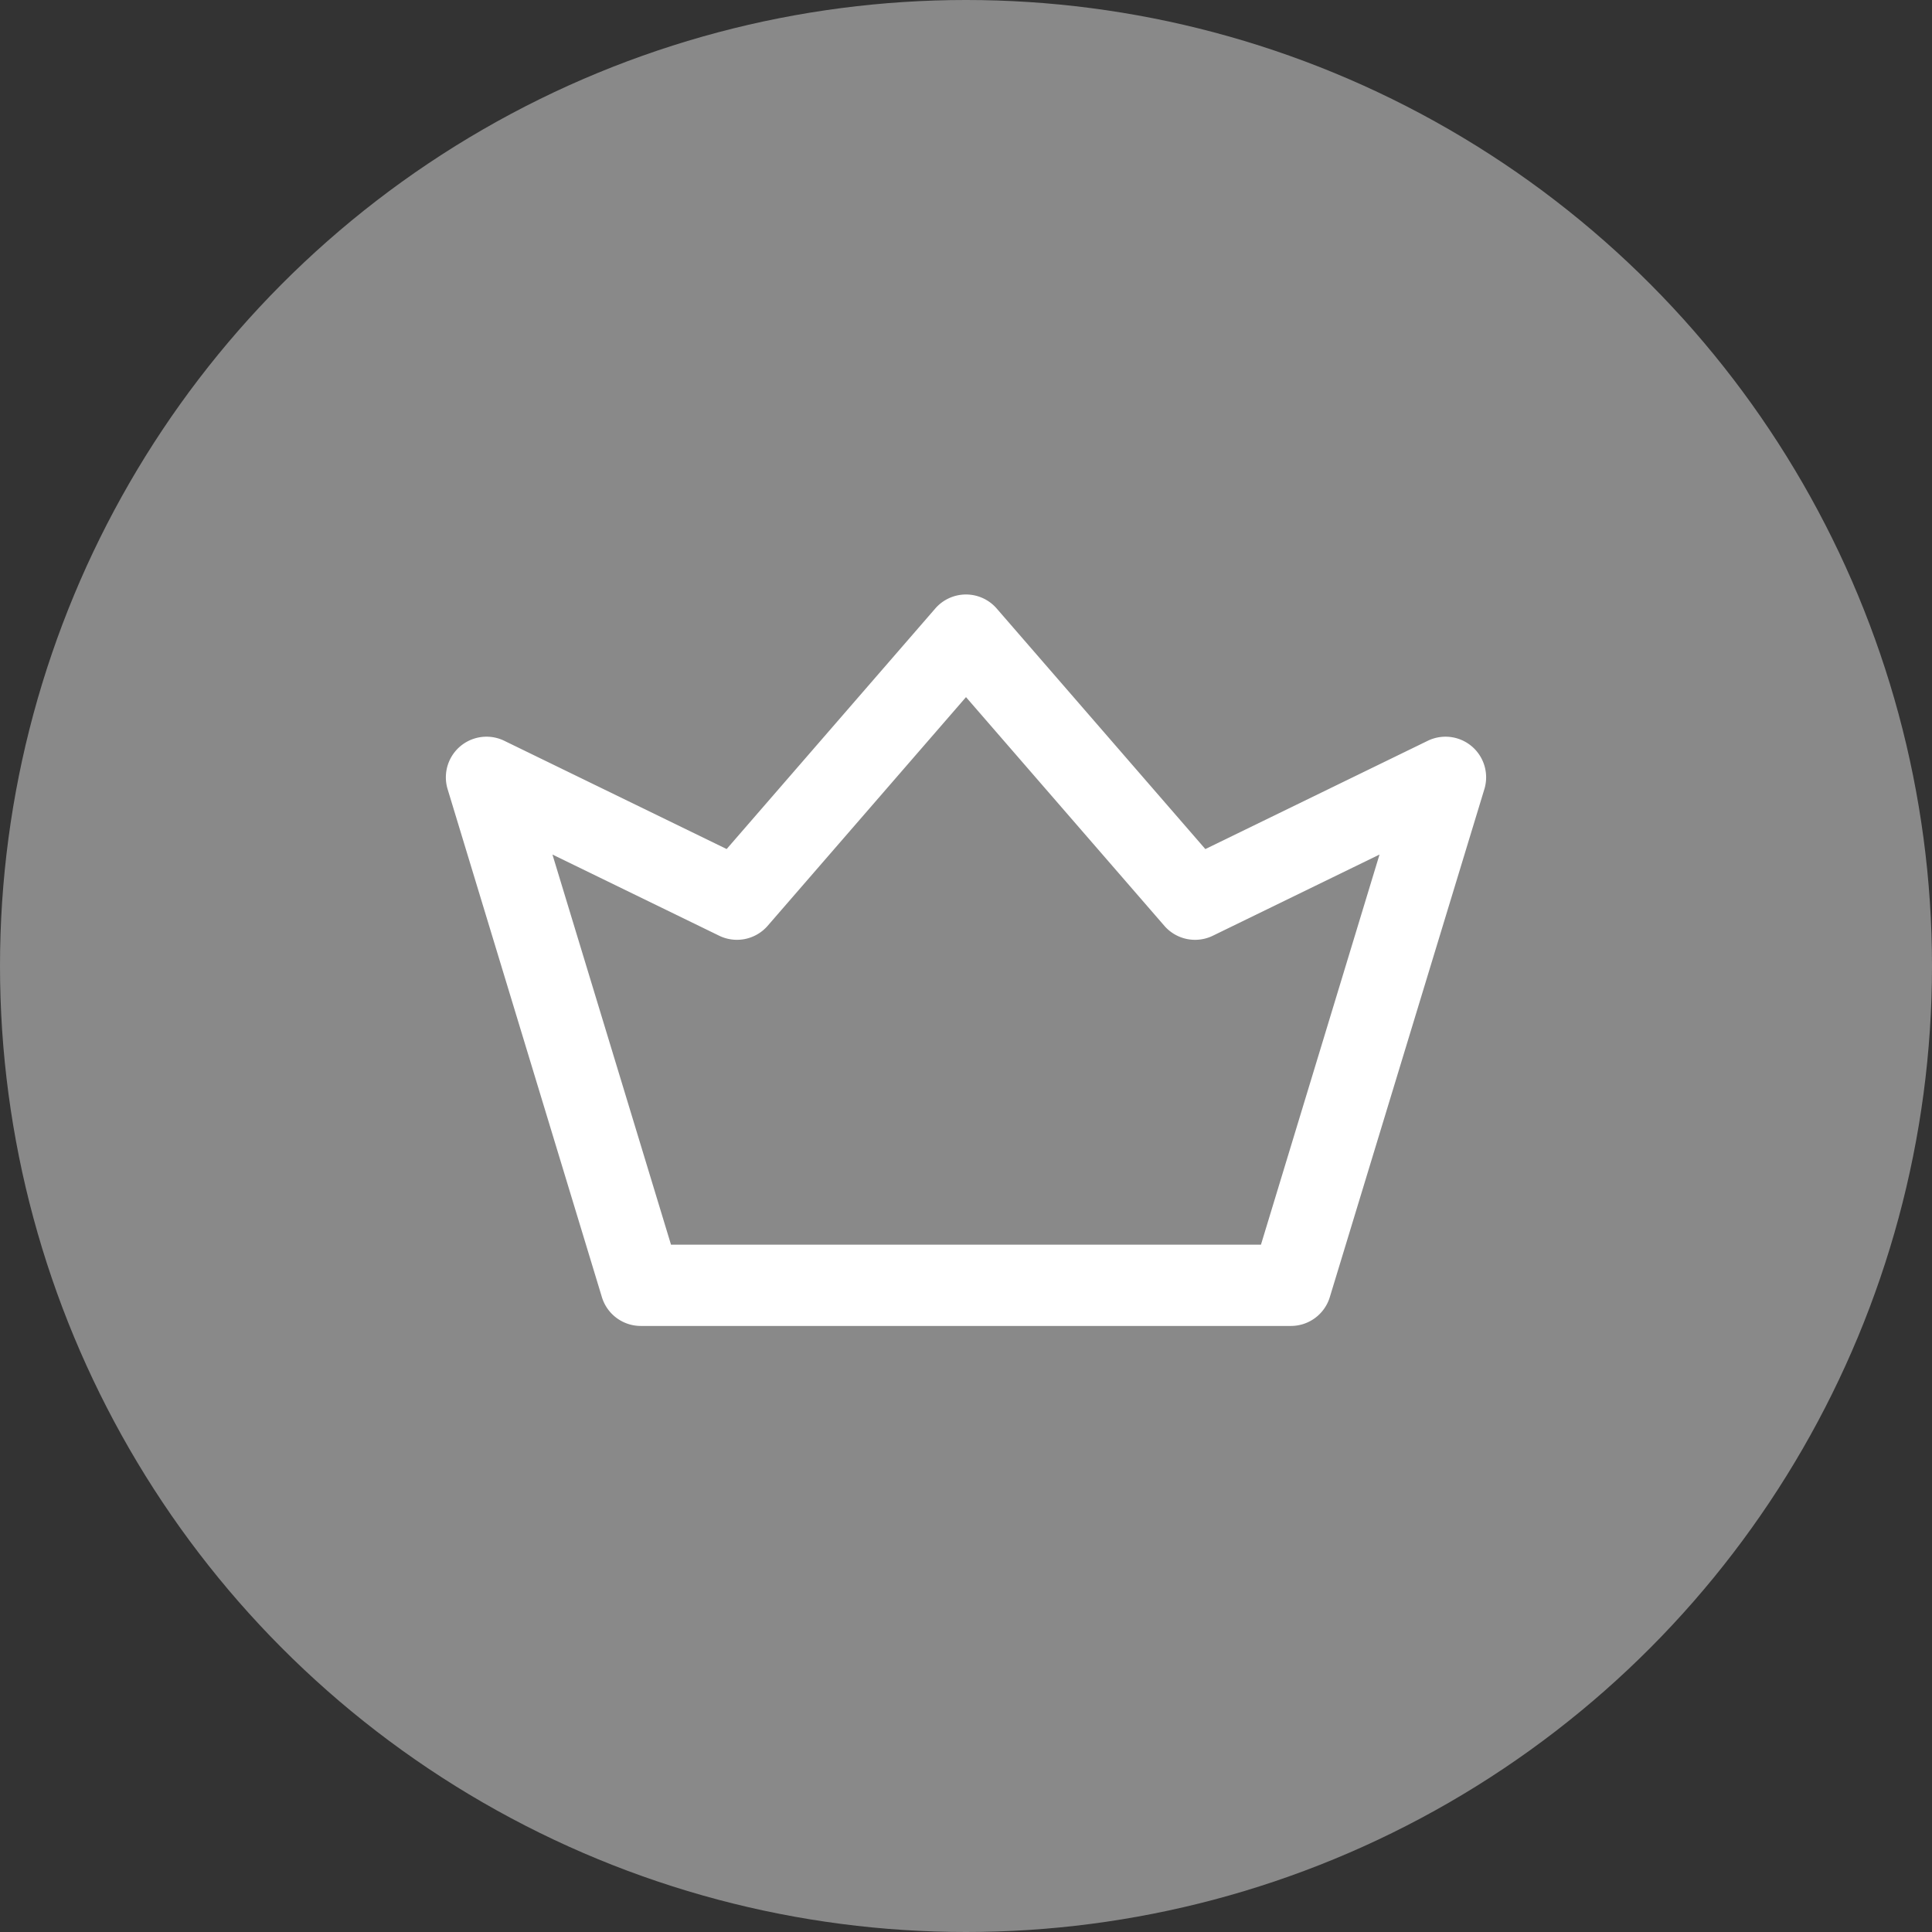
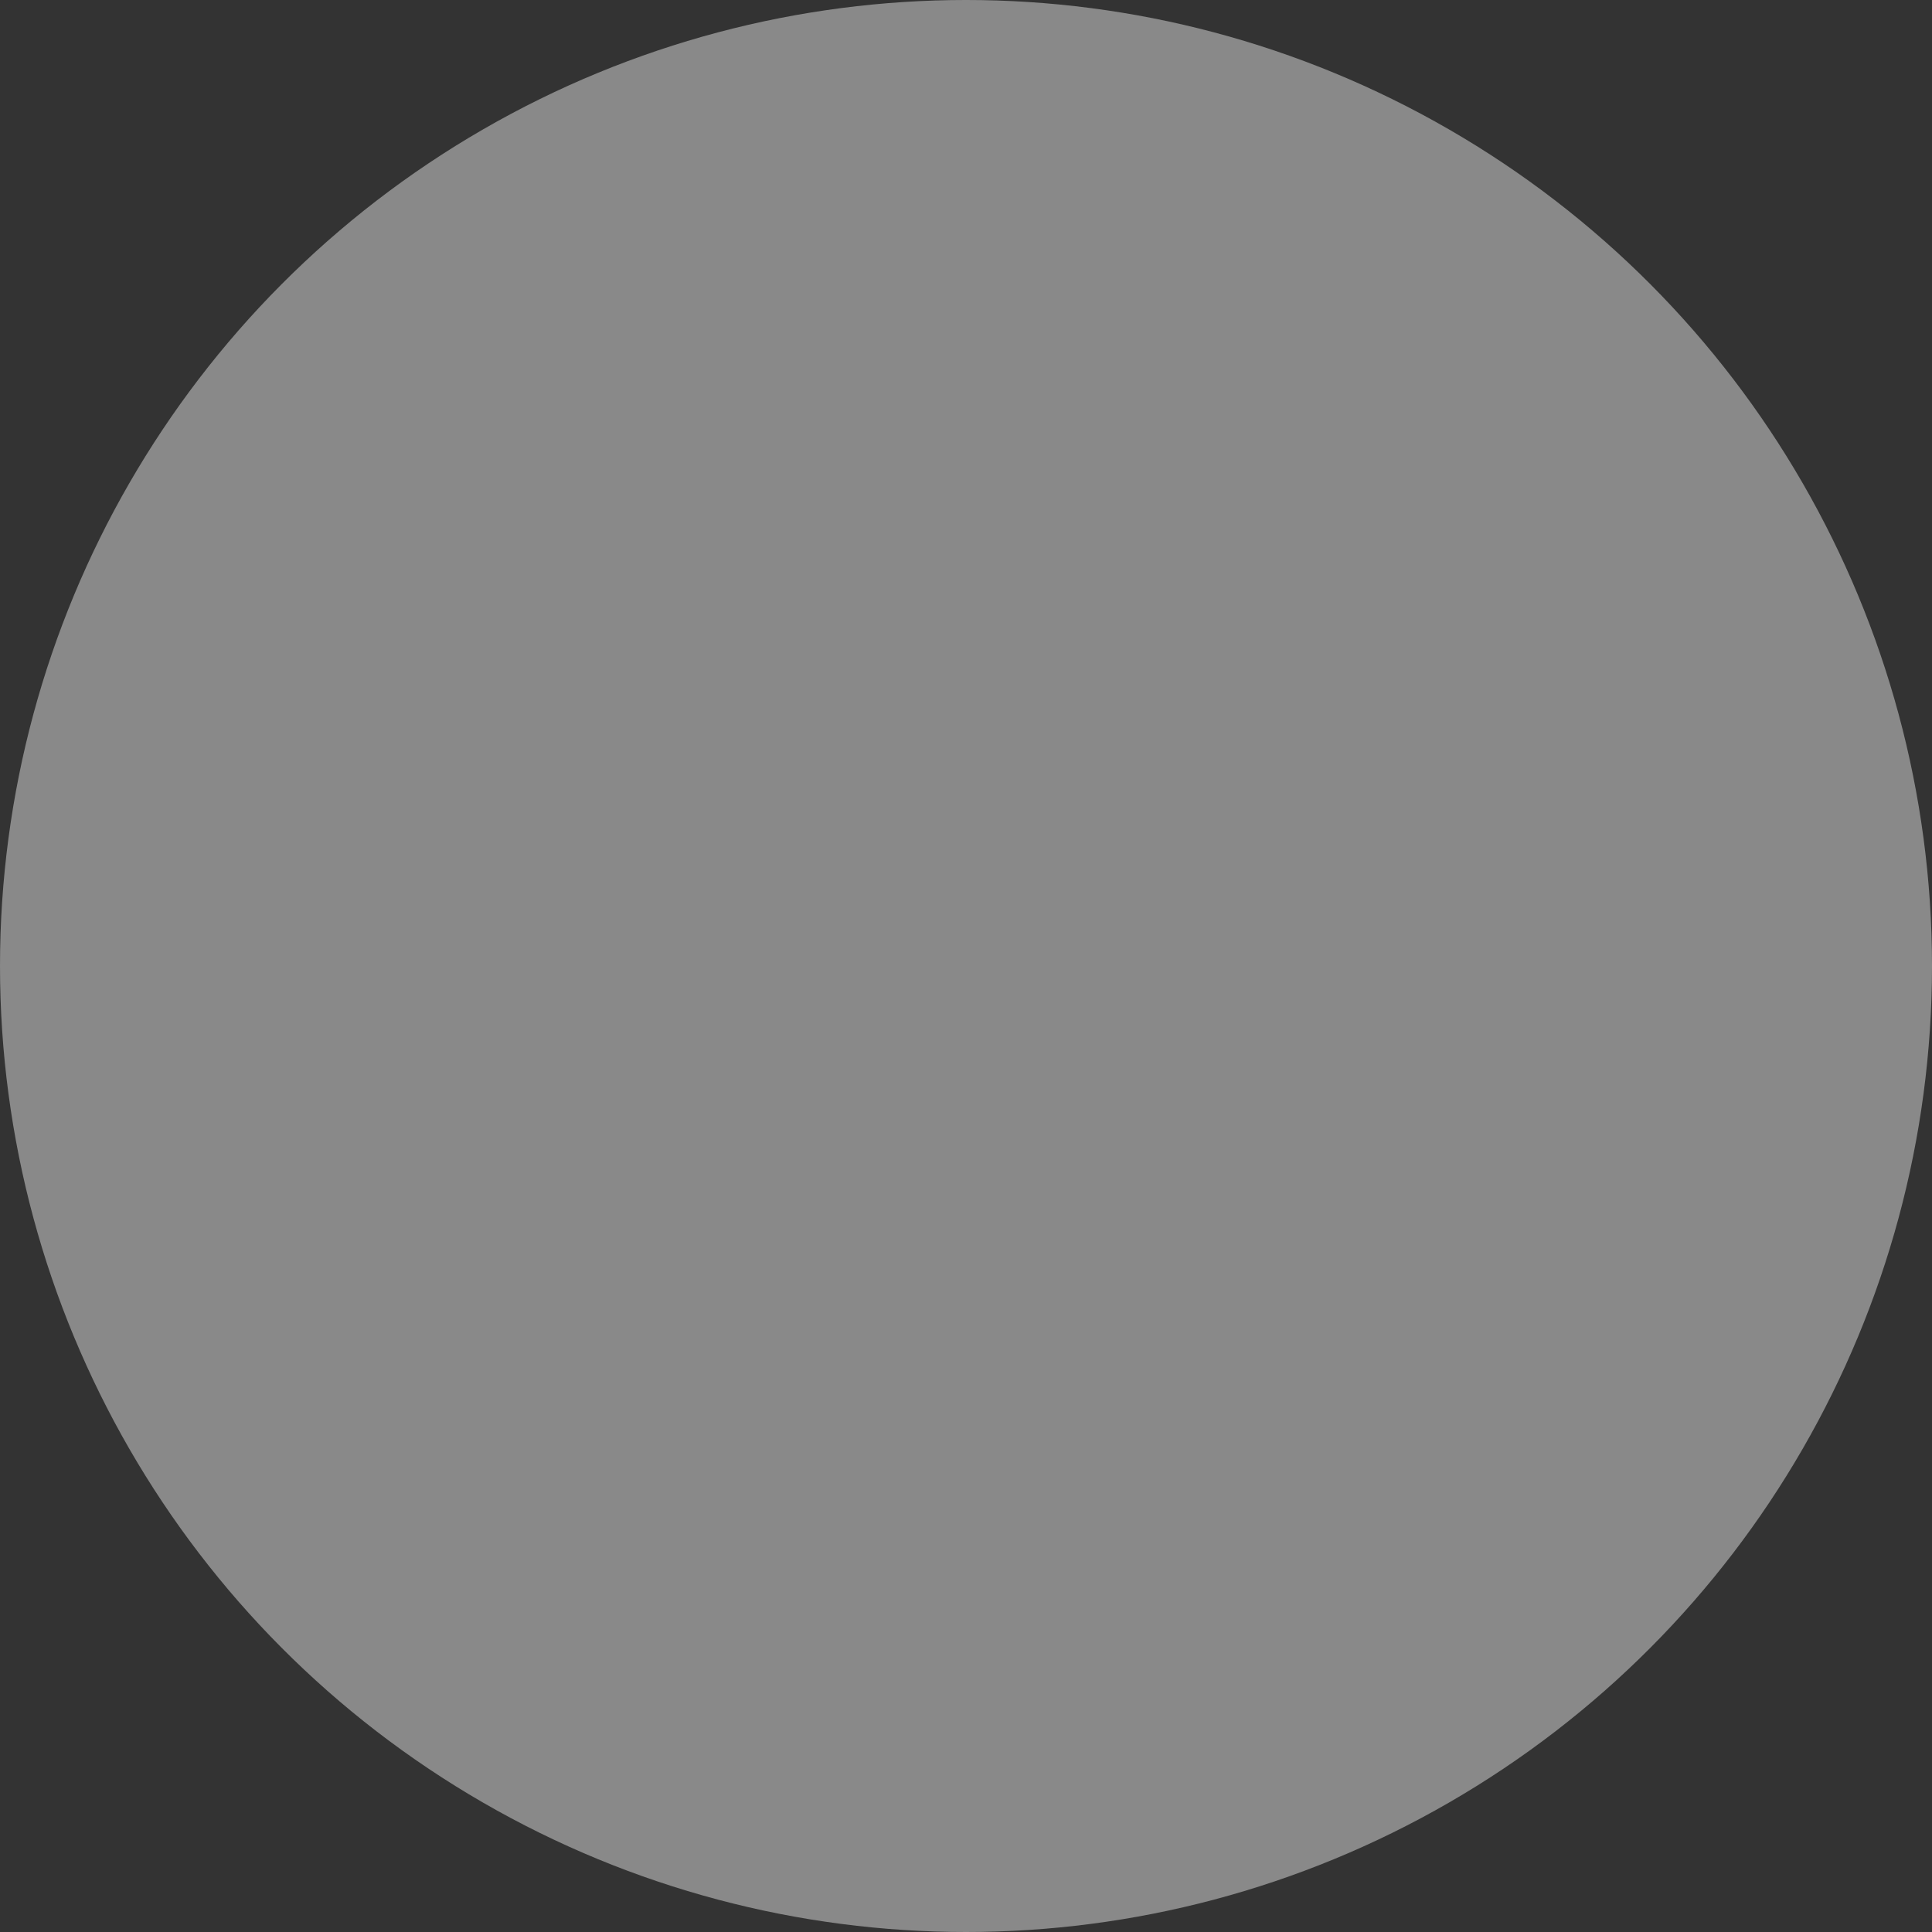
<svg xmlns="http://www.w3.org/2000/svg" width="52" height="52" viewBox="0 0 52 52">
  <rect x="0" y="0" width="52" height="52" fill="#333333" stroke="none" />
  <g id="グループ_1095" data-name="グループ 1095" transform="translate(-891 -2212)">
    <circle id="楕円形_32" data-name="楕円形 32" cx="26" cy="26" r="26" transform="translate(891 2212)" fill="#898989" />
    <g id="crown" transform="translate(903 2152)">
      <g id="グループ_11" data-name="グループ 11" transform="translate(0 76)">
-         <path id="パス_18" data-name="パス 18" d="M27.616,80.09a1.094,1.094,0,0,0-1.189-.151l-5.985,2.914-5.616-6.475a1.094,1.094,0,0,0-1.653,0L7.558,82.852,1.572,79.938a1.094,1.094,0,0,0-1.525,1.3L4.2,94.912a1.094,1.094,0,0,0,1.046.776h17.5a1.094,1.094,0,0,0,1.046-.776L27.952,81.24A1.094,1.094,0,0,0,27.616,80.09ZM21.939,93.5H6.06L2.869,83l4.486,2.184A1.094,1.094,0,0,0,8.66,84.92L14,78.763l5.34,6.157a1.094,1.094,0,0,0,1.3.267L25.13,83Z" transform="translate(0 -76)" fill="#fff" />
-       </g>
+         </g>
    </g>
  </g>
</svg>